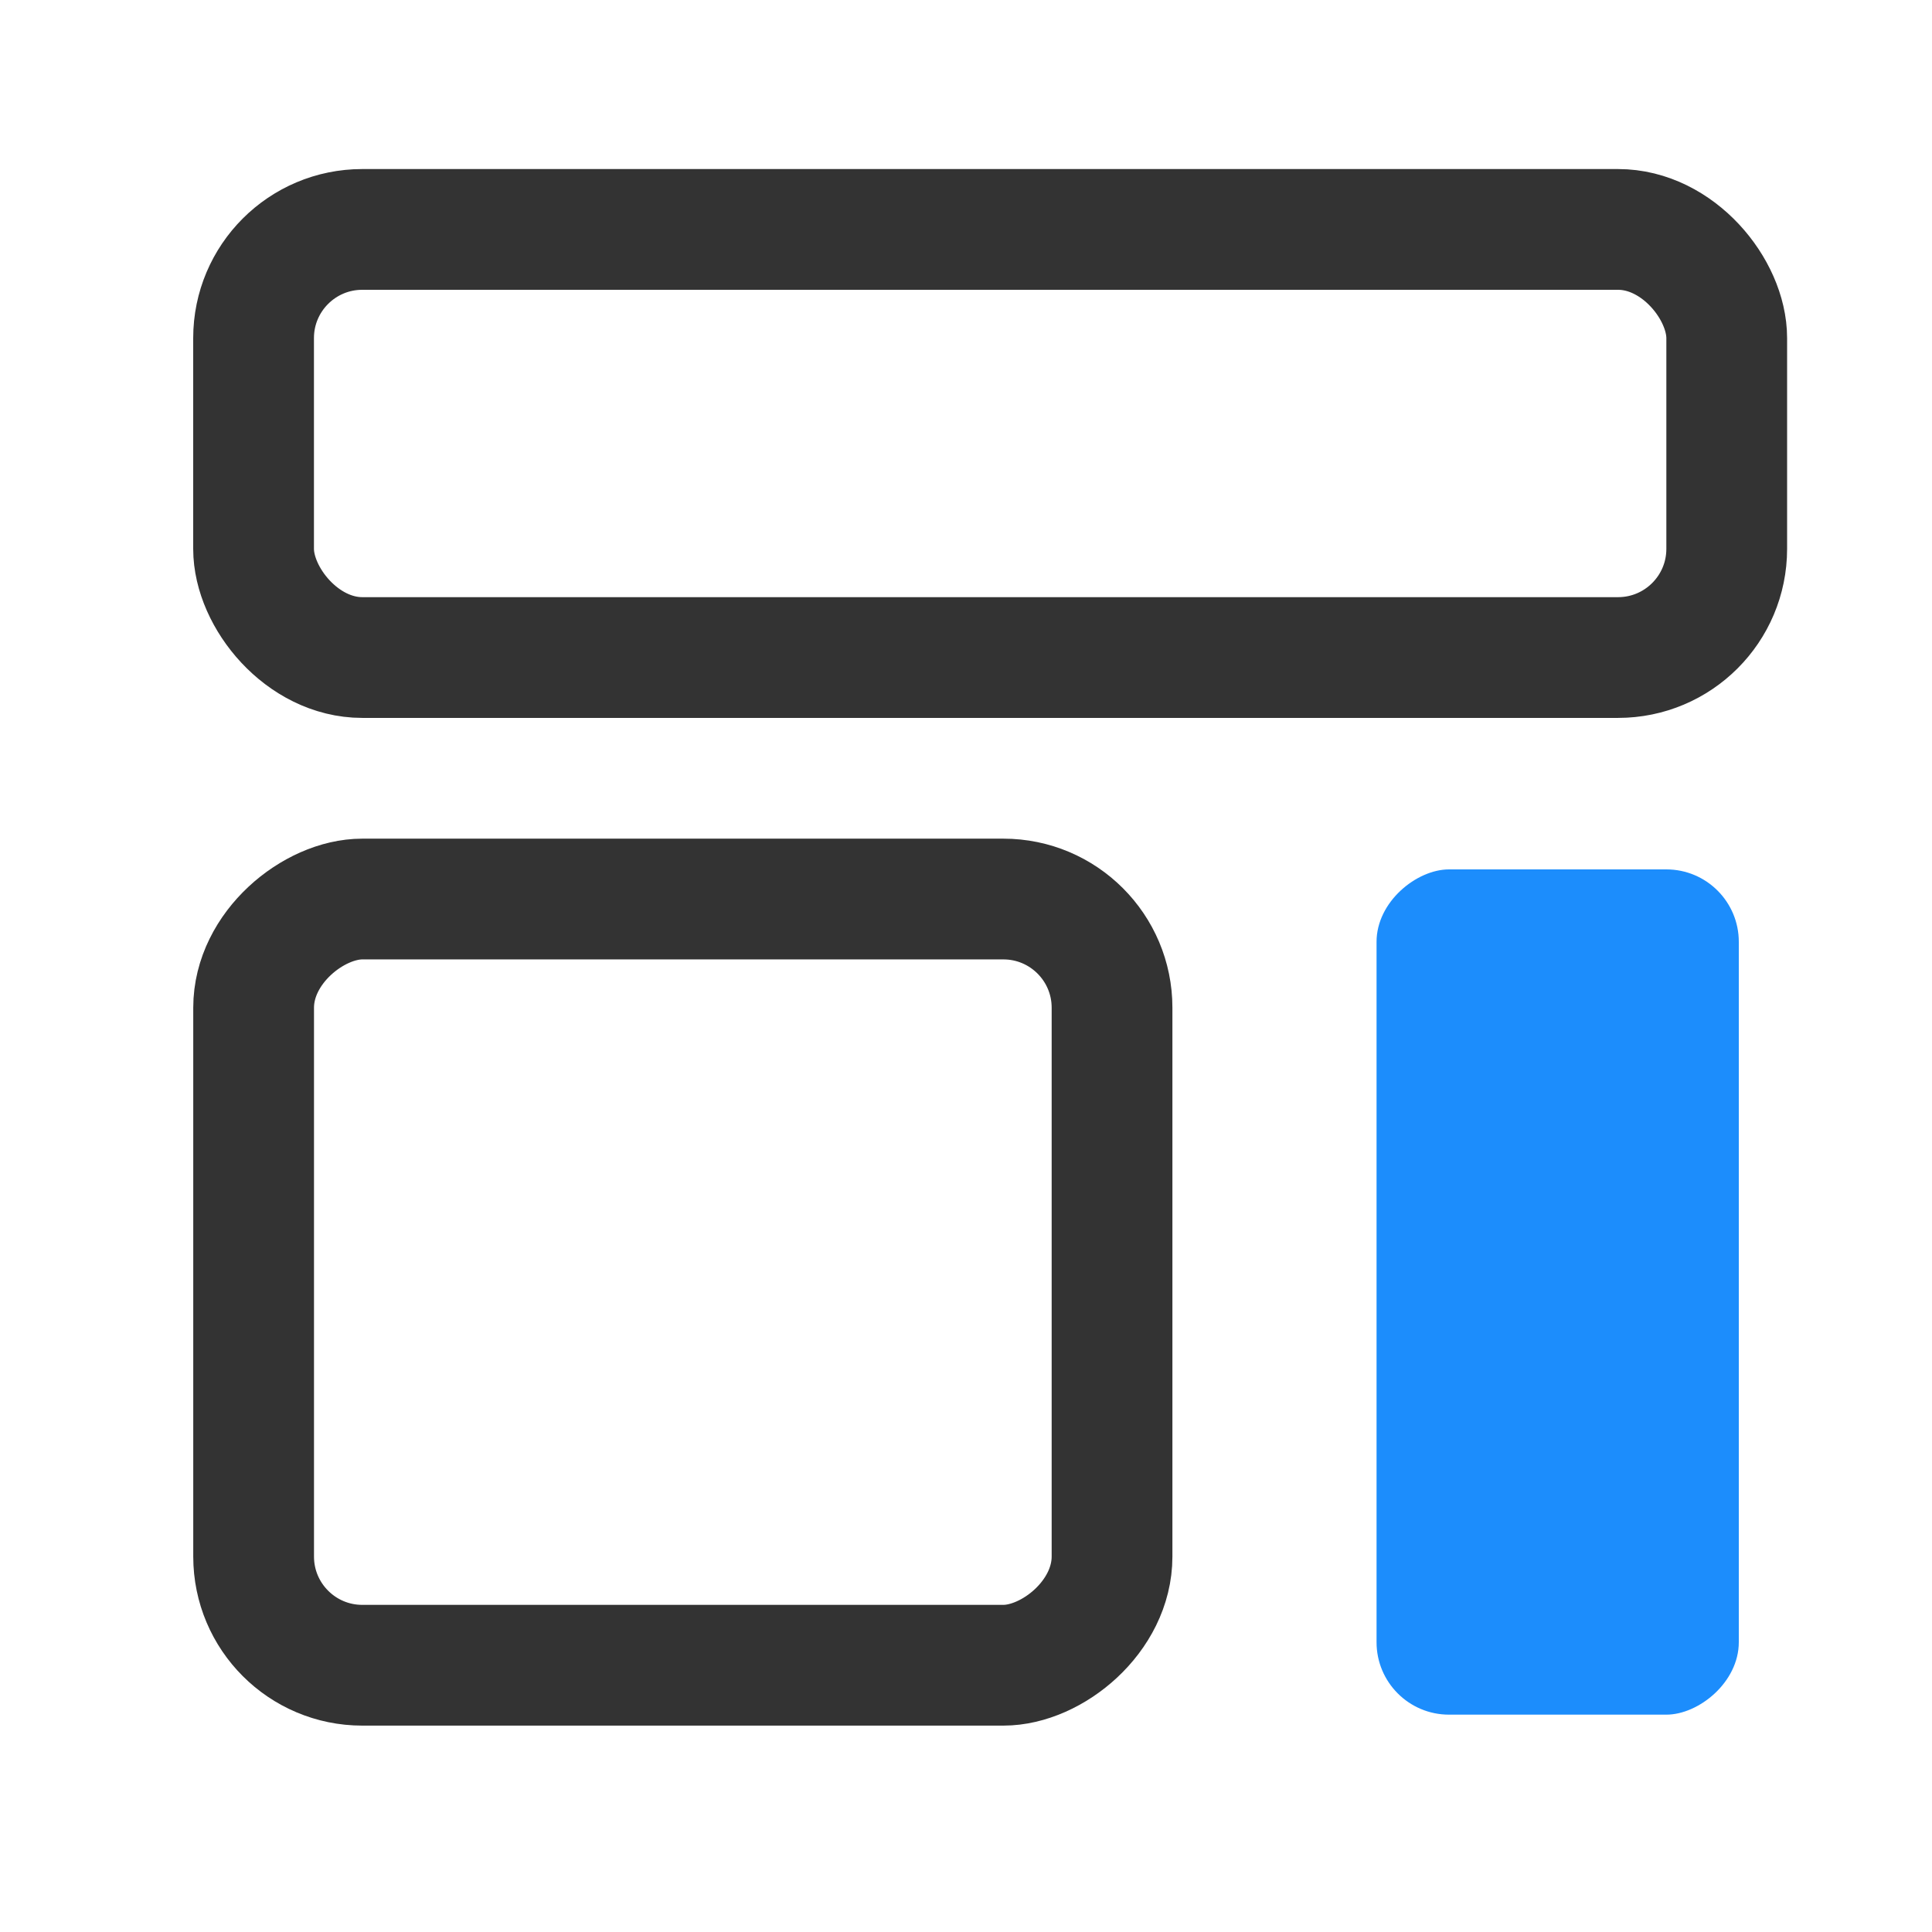
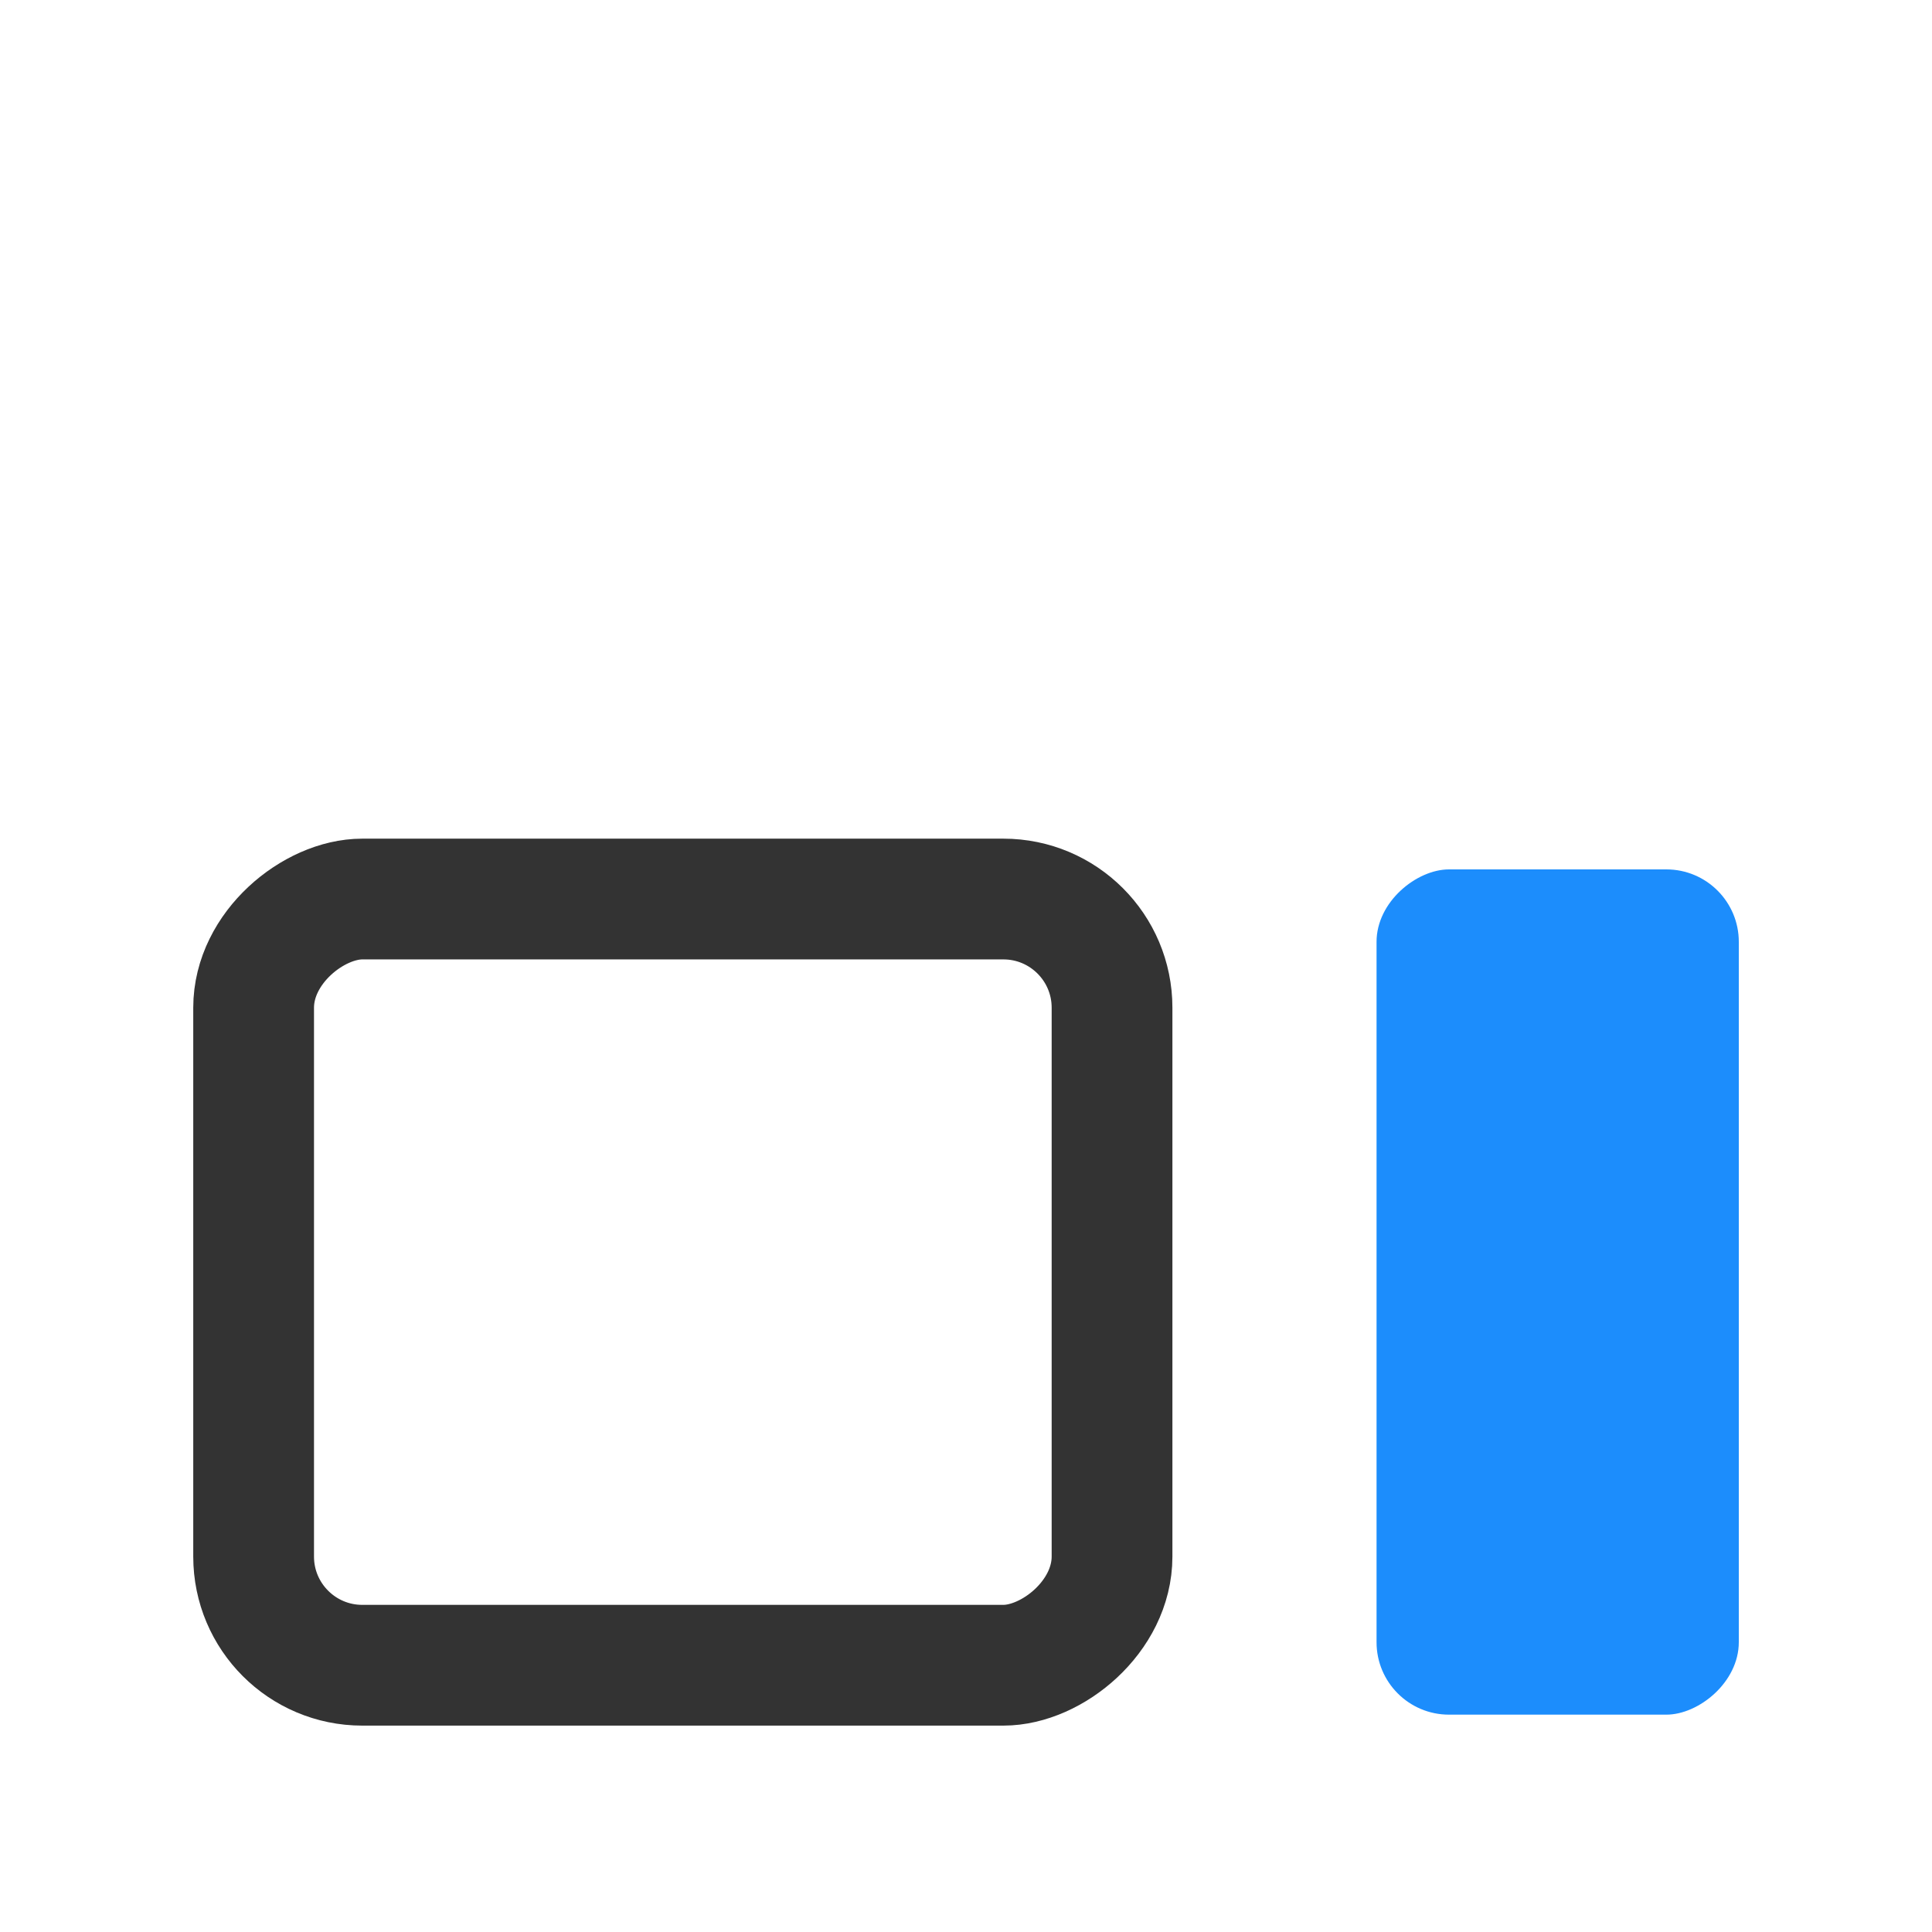
<svg xmlns="http://www.w3.org/2000/svg" width="80" height="80" viewBox="0 0 80 80" fill="none">
-   <rect x="10.5" y="9.5" width="61" height="17.727" rx="4.5" stroke="#333333" stroke-width="5" />
  <rect x="46.047" y="37.227" width="31.727" height="35.545" rx="4.5" transform="rotate(90 46.047 37.227)" stroke="#333333" stroke-width="5" />
  <rect x="72" y="36" width="35" height="15" rx="3" transform="rotate(90 72 36)" fill="#1C8DFC" />
</svg>